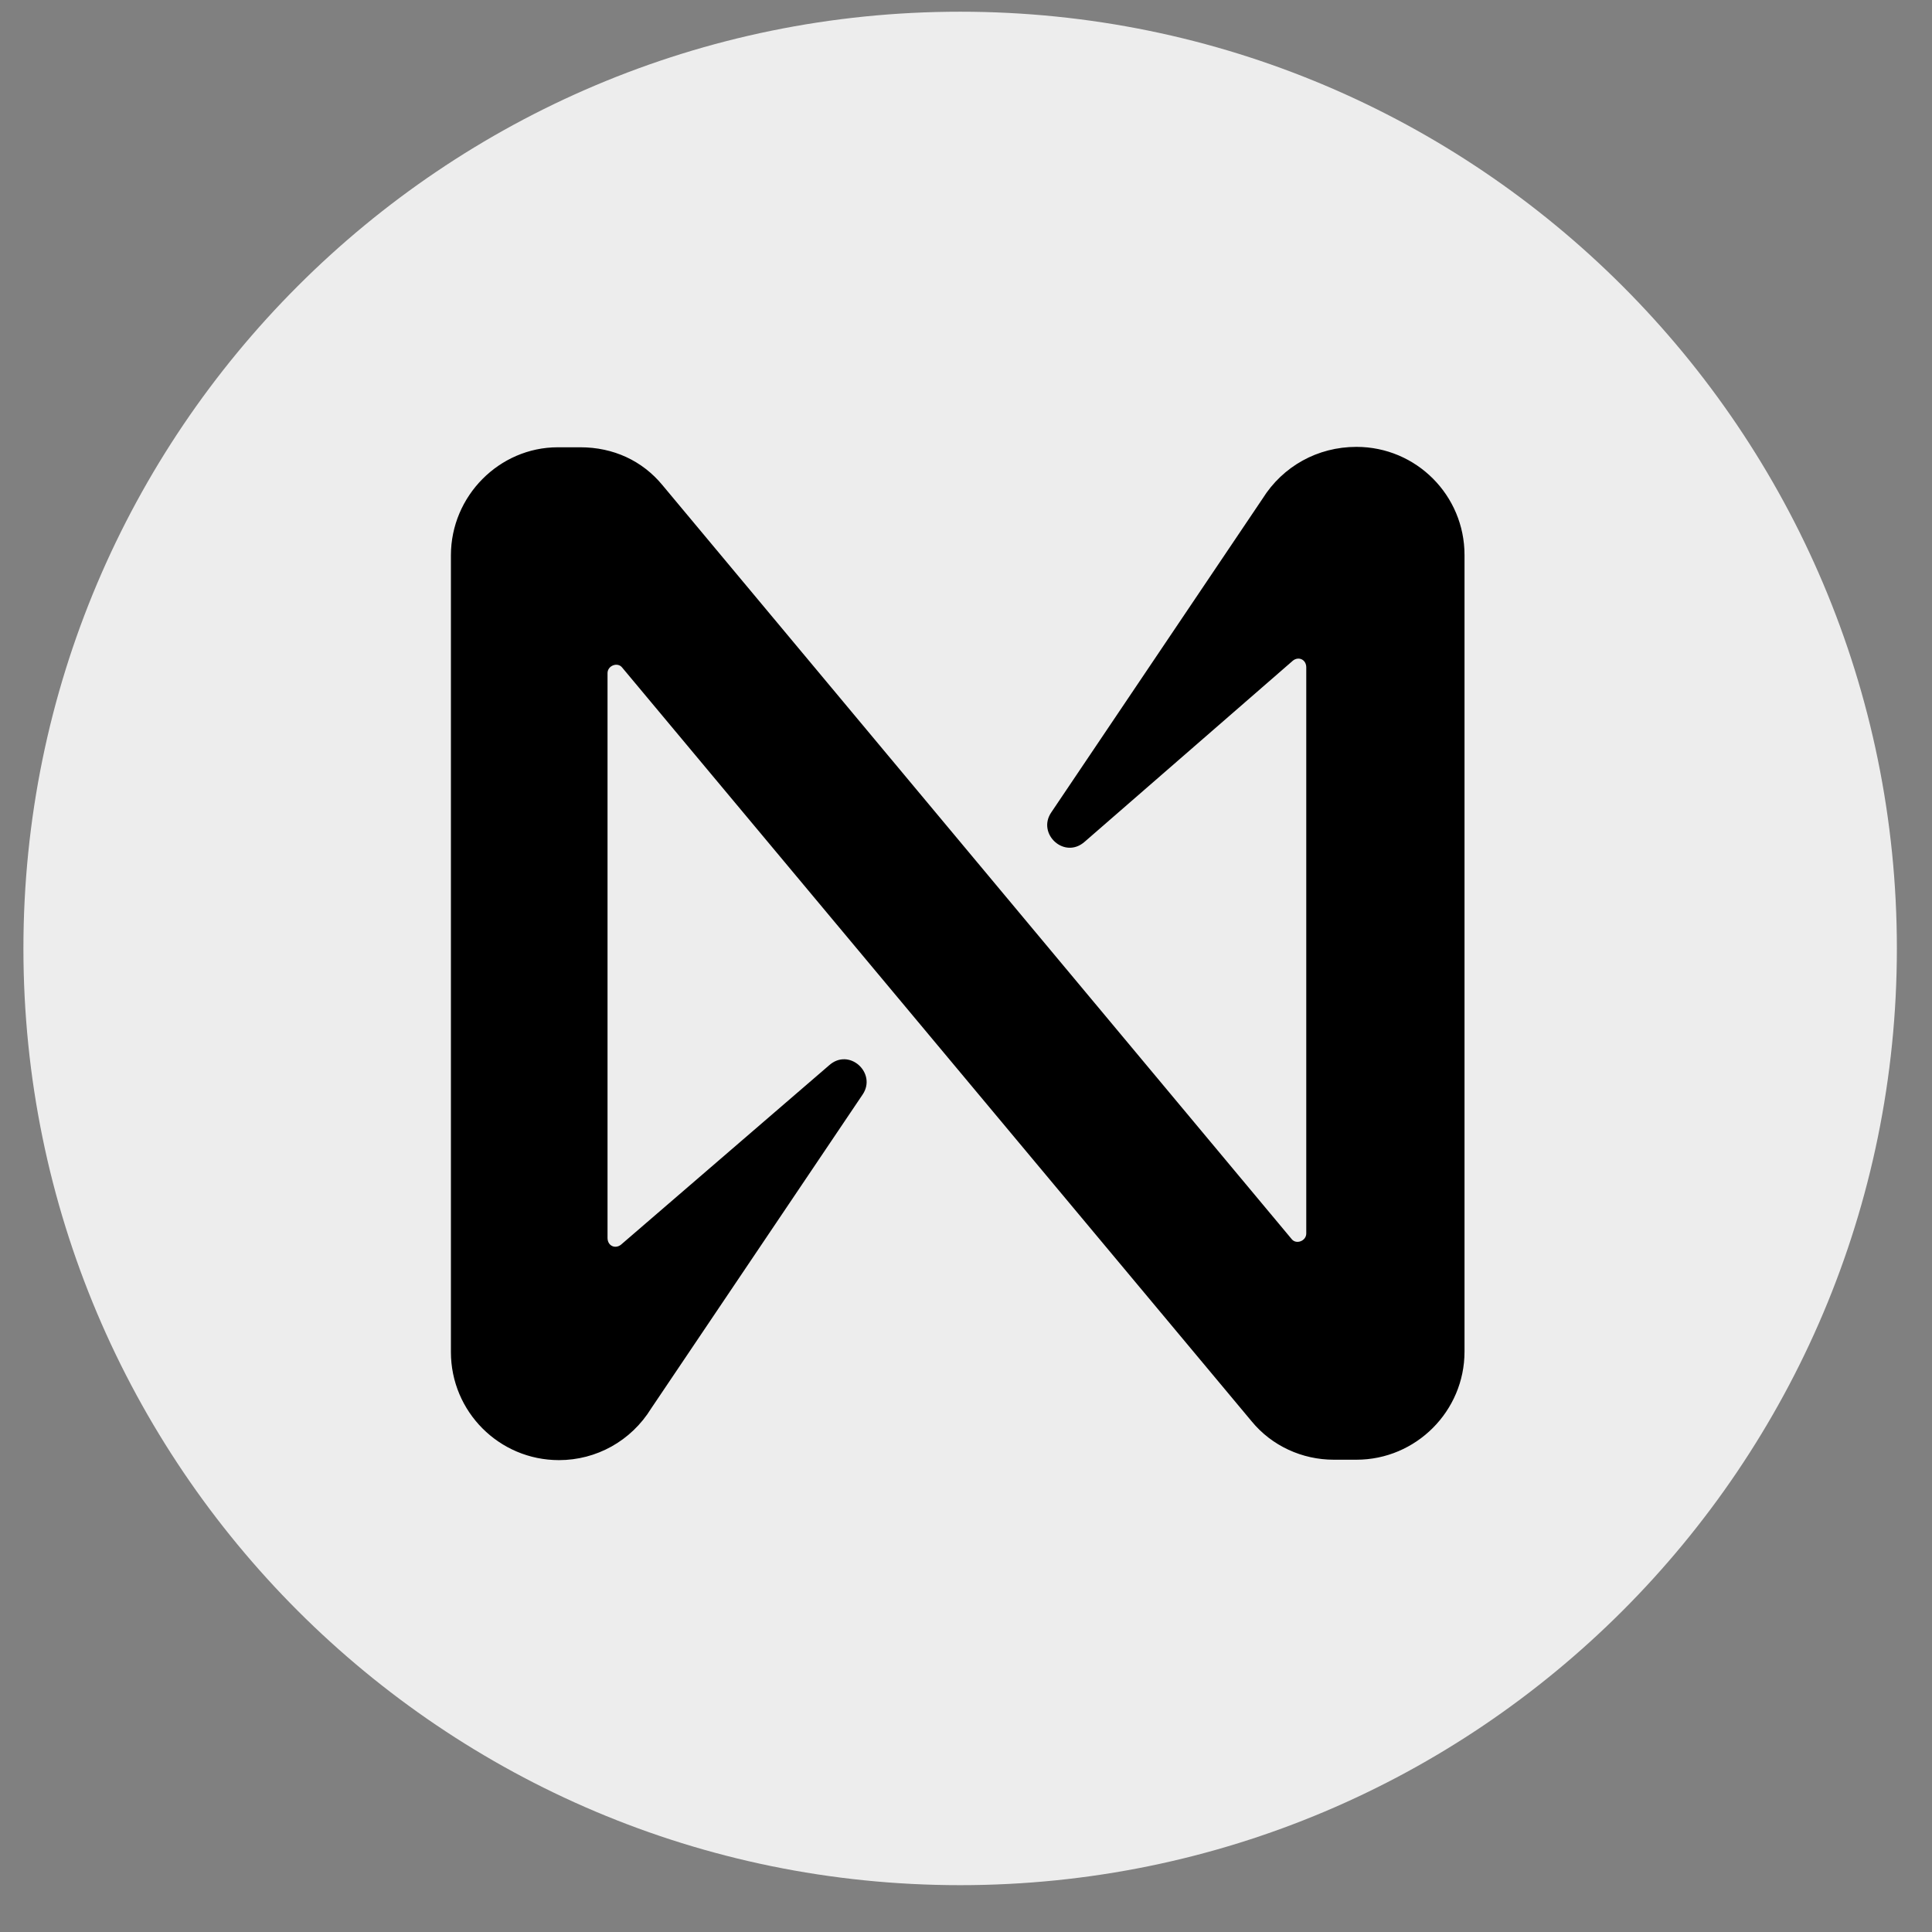
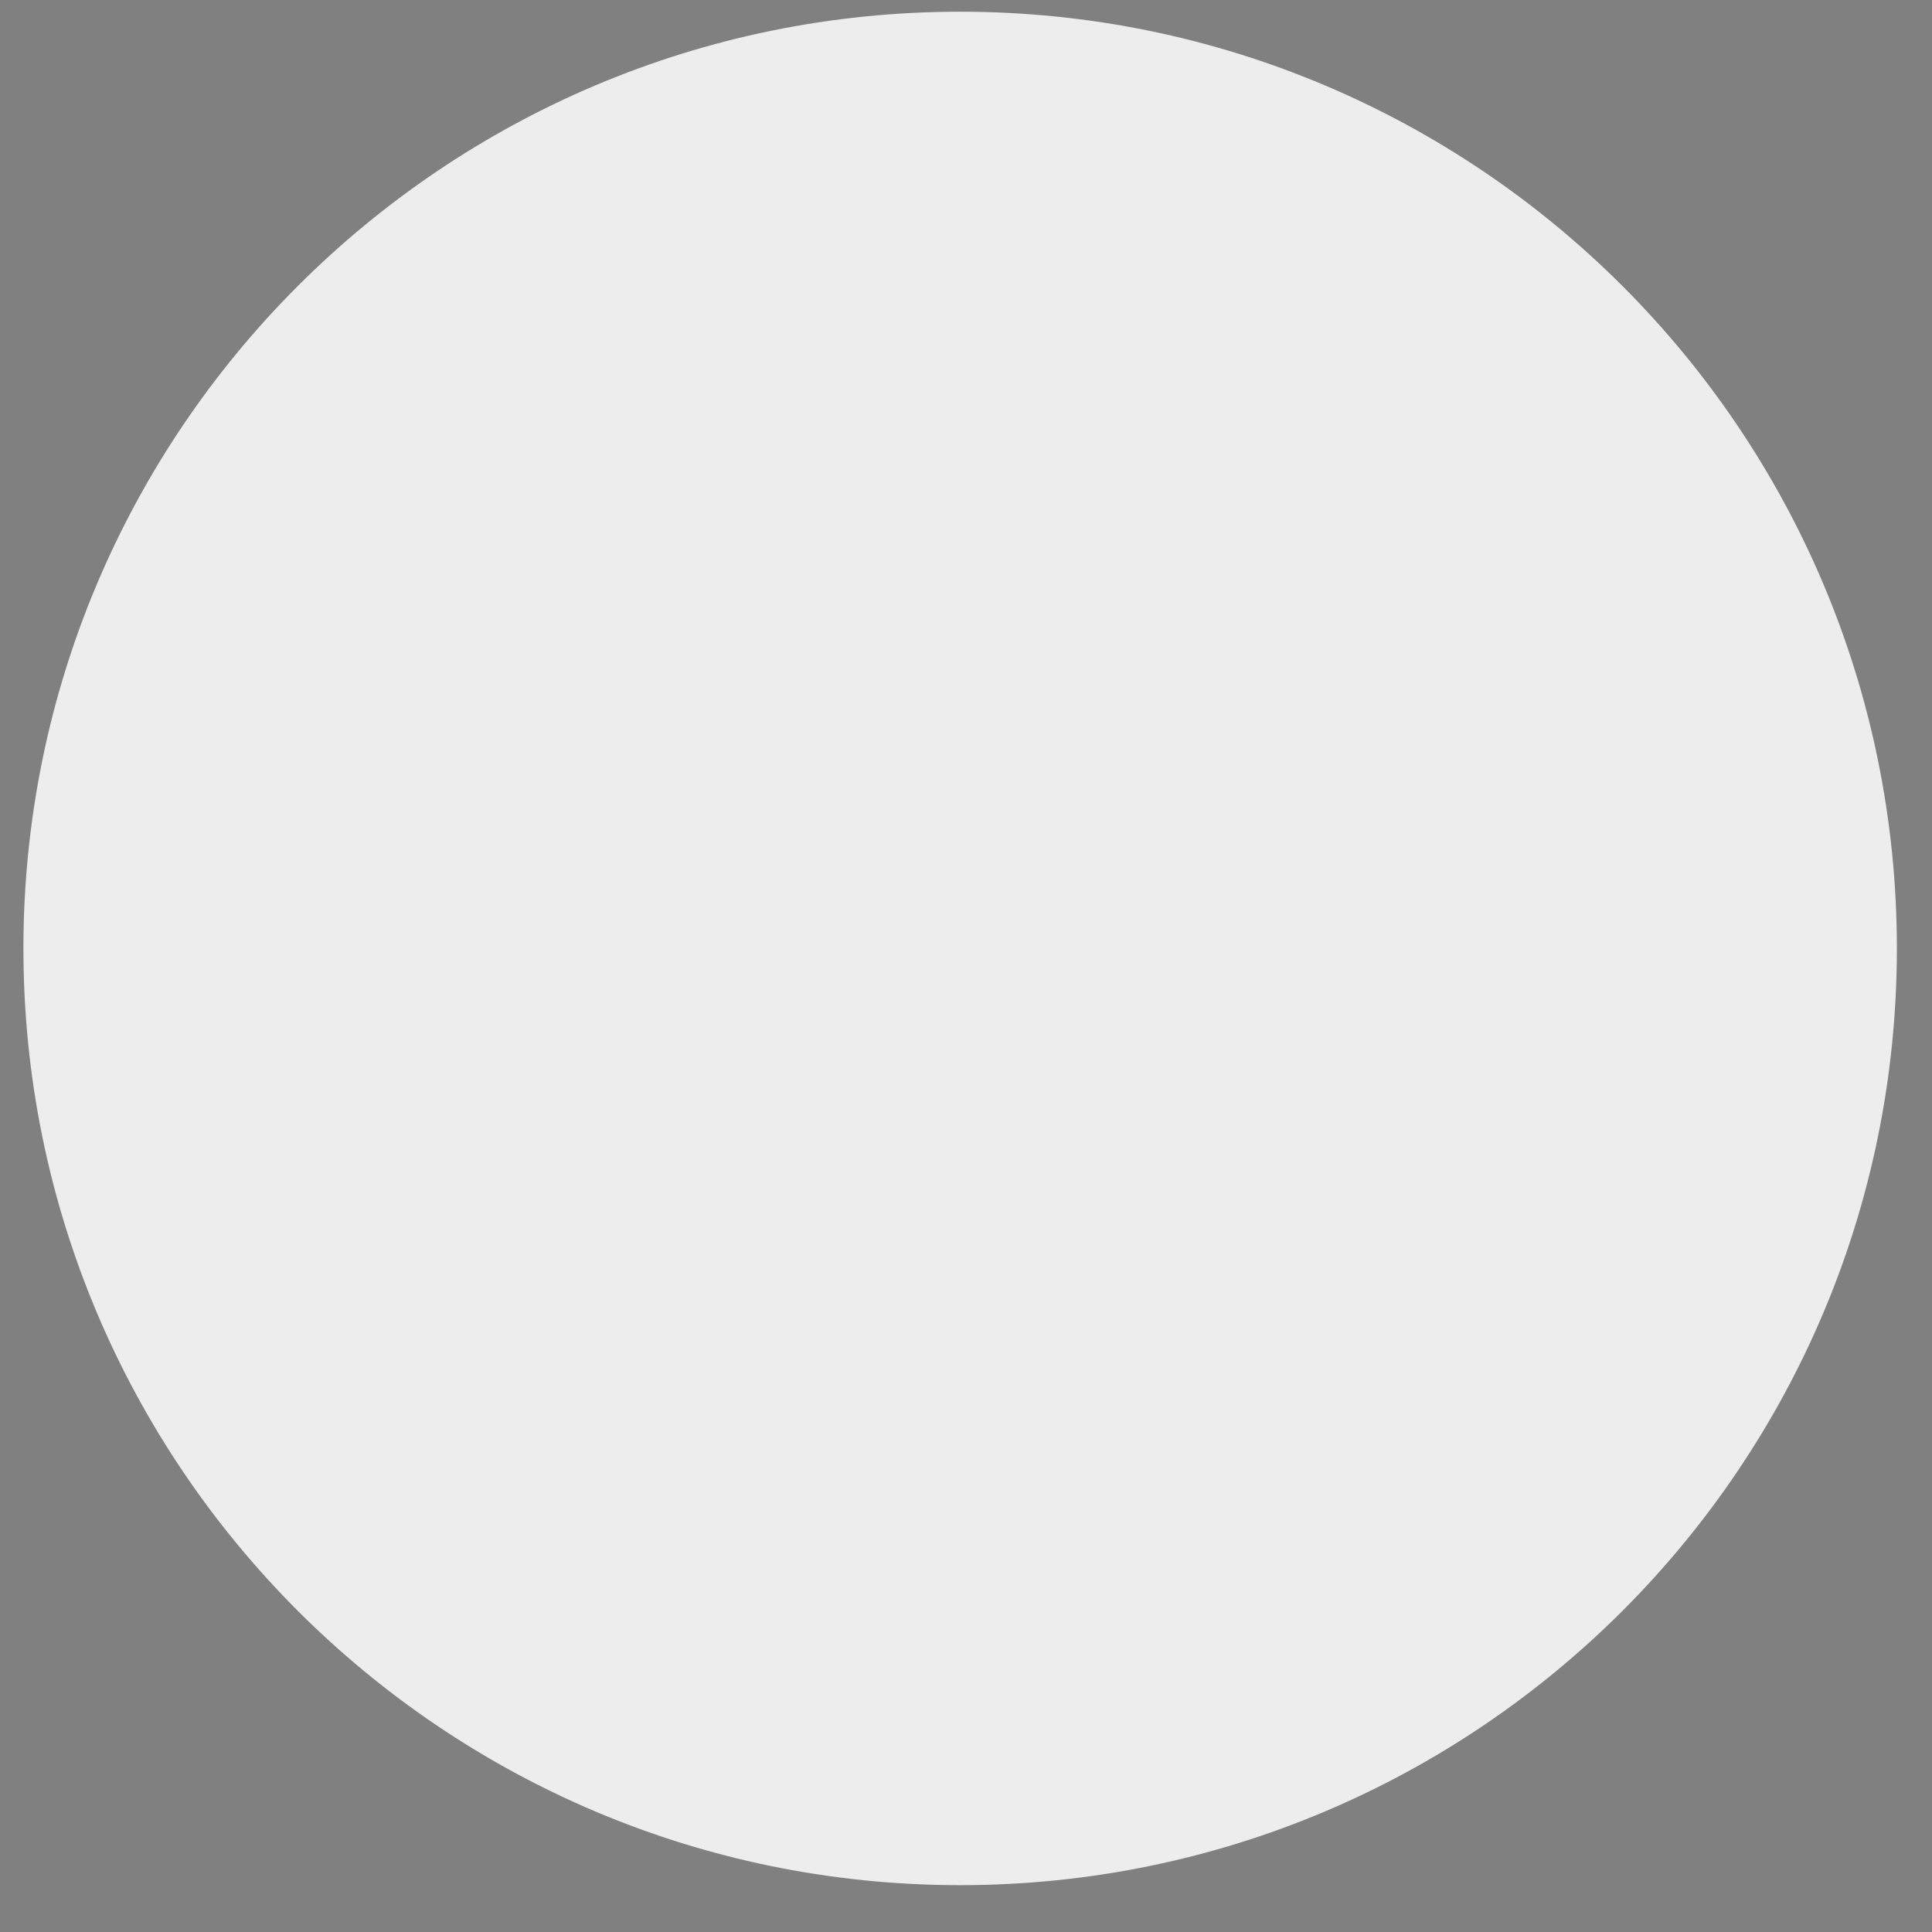
<svg xmlns="http://www.w3.org/2000/svg" width="33" height="33" viewBox="0 0 33 33" fill="none">
  <rect x="0" y="0" width="33" height="33" fill="#808080" stroke="none" />
  <path d="M16.4 32.2C25.237 32.2 32.4 25.037 32.4 16.2C32.4 7.363 25.237 0.2 16.4 0.2C7.563 0.2 0.4 7.363 0.4 16.2C0.4 25.037 7.563 32.2 16.4 32.2Z" fill="#EDEDED" />
-   <path d="M21.565 8.518L17.956 13.877C17.707 14.243 18.184 14.686 18.53 14.375L22.084 11.284C22.18 11.208 22.312 11.263 22.312 11.401V21.068C22.312 21.199 22.139 21.261 22.063 21.165L11.318 8.29C10.972 7.868 10.474 7.64 9.914 7.64H9.527C8.531 7.64 7.702 8.47 7.702 9.486V23.094C7.702 24.11 8.524 24.94 9.548 24.94C10.184 24.94 10.779 24.615 11.124 24.055L14.734 18.696C14.982 18.33 14.505 17.887 14.16 18.198L10.606 21.261C10.509 21.337 10.377 21.282 10.377 21.144V11.498C10.377 11.367 10.55 11.305 10.626 11.401L21.378 24.276C21.724 24.698 22.243 24.933 22.782 24.933H23.169C24.186 24.933 25.015 24.103 25.015 23.087V9.479C25.015 8.463 24.193 7.633 23.169 7.633C22.505 7.633 21.911 7.965 21.565 8.518Z" fill="black" />
</svg>